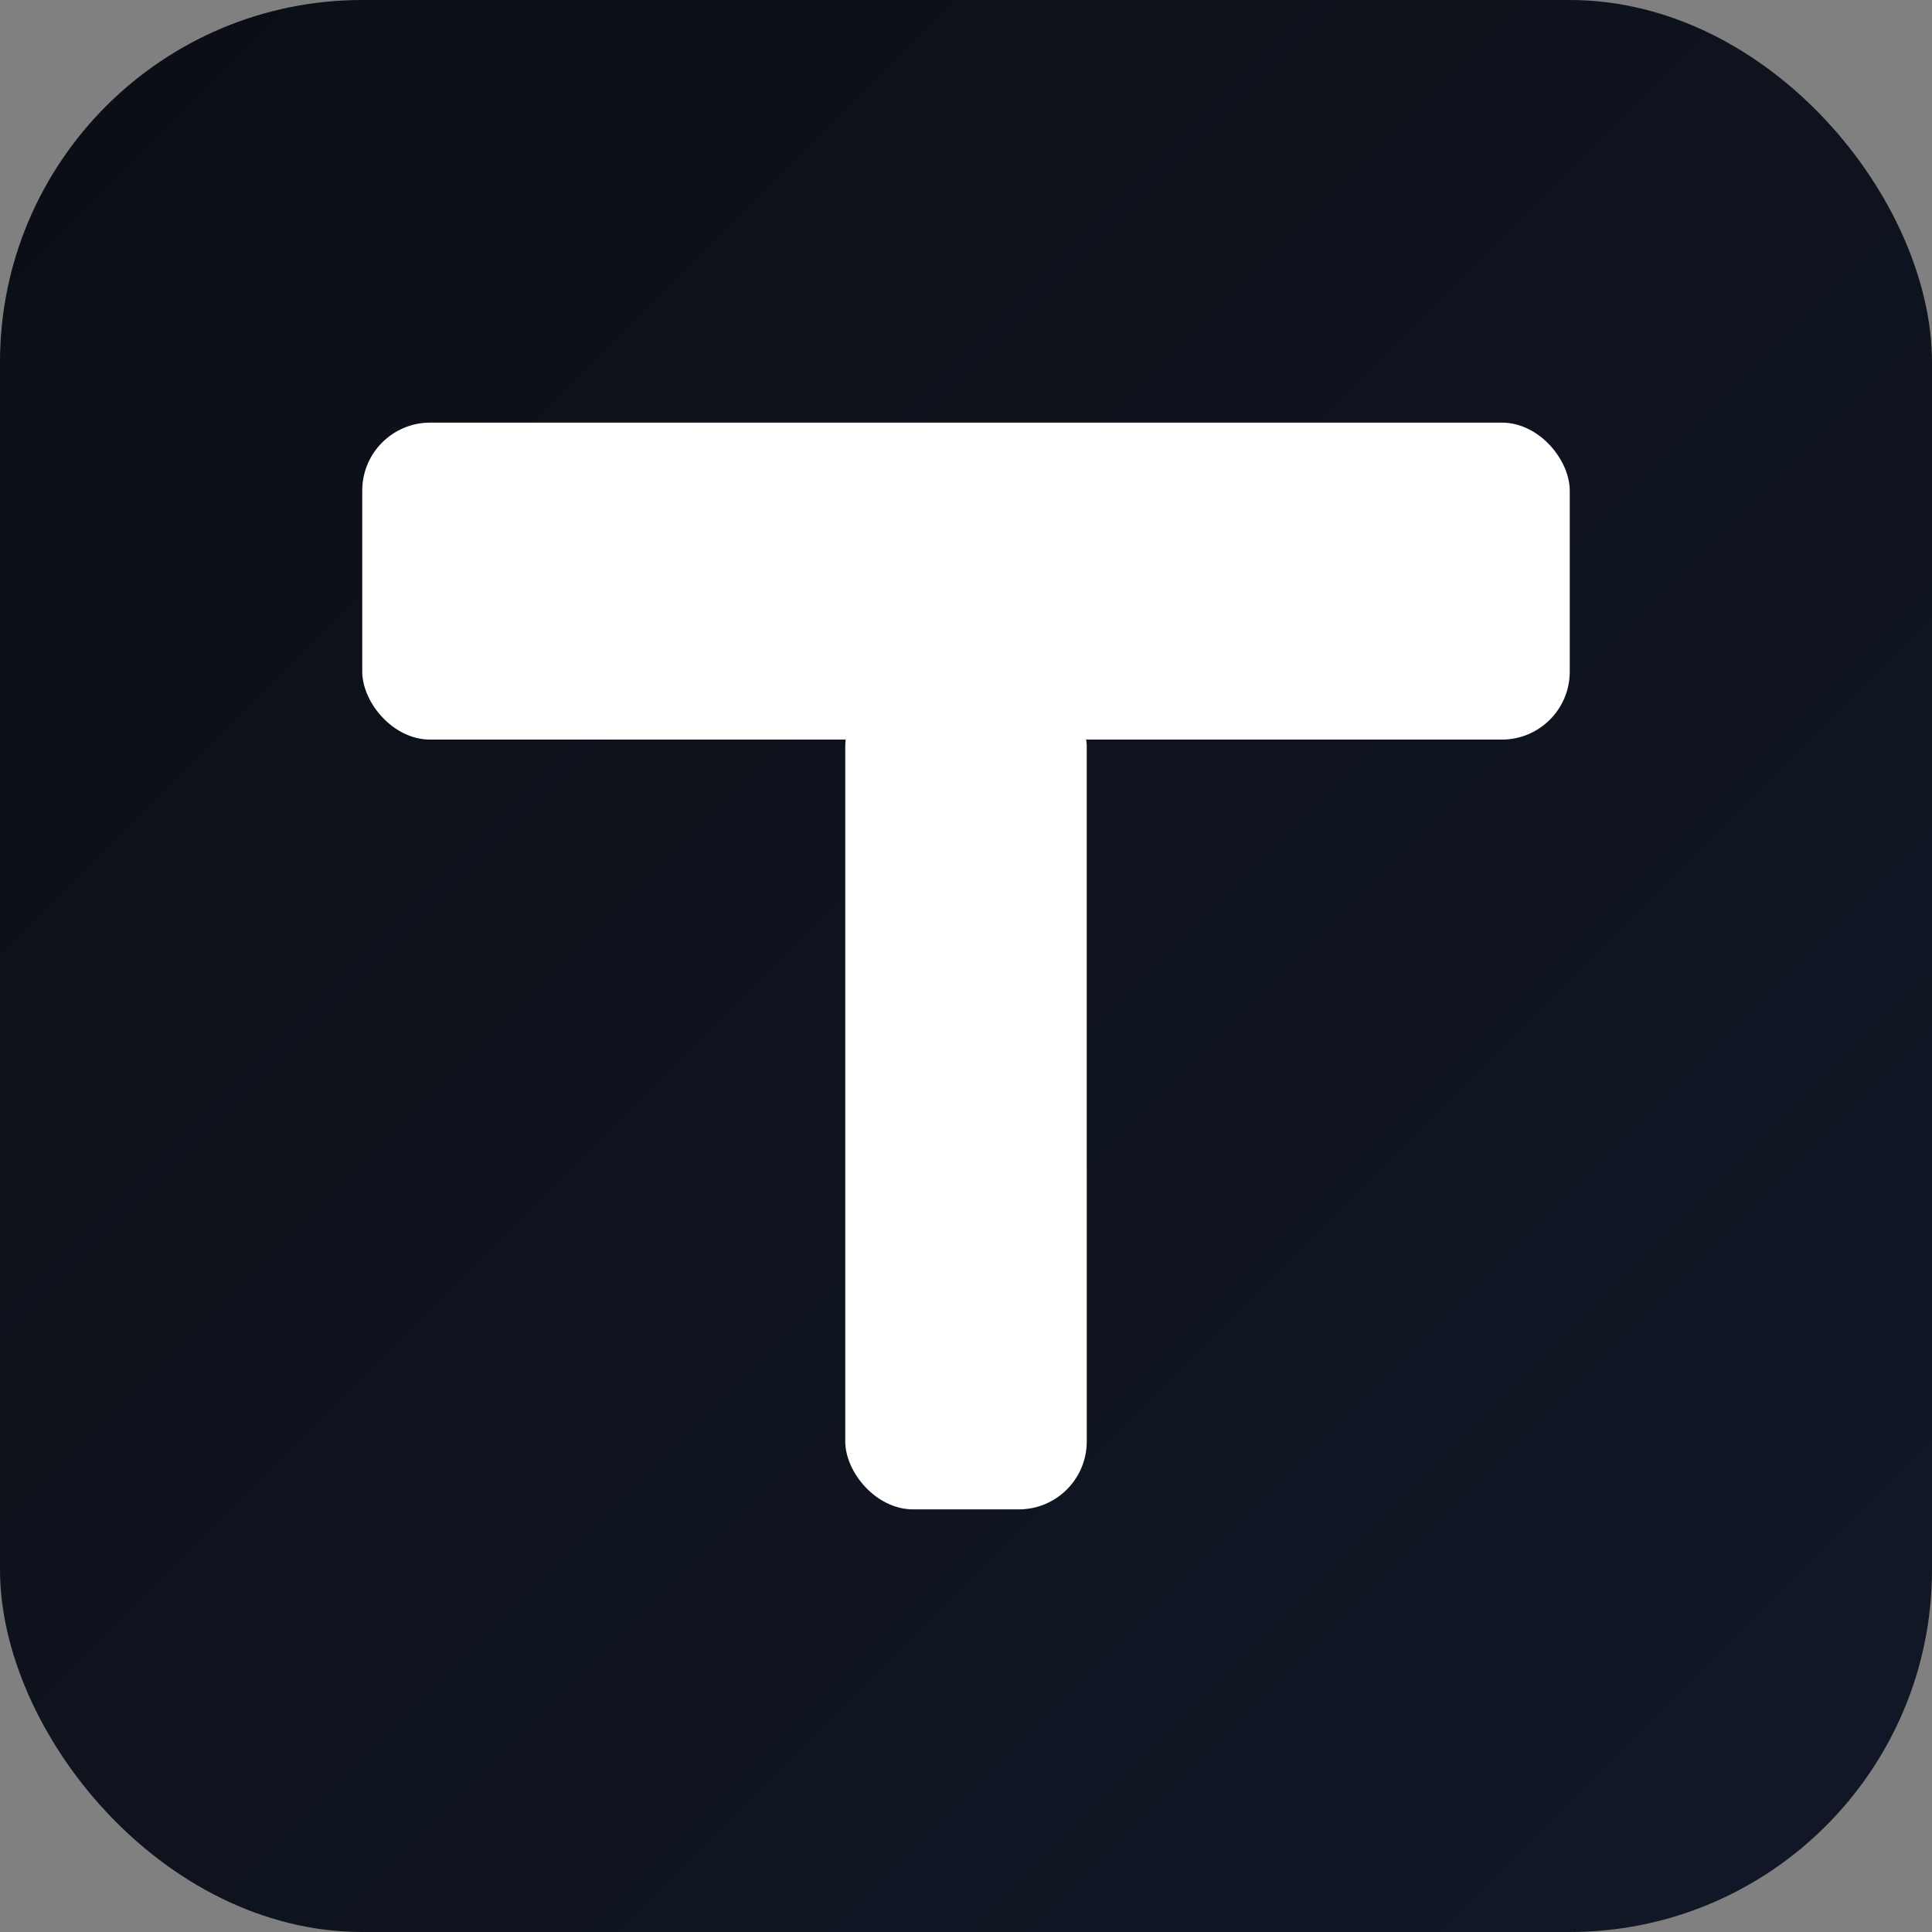
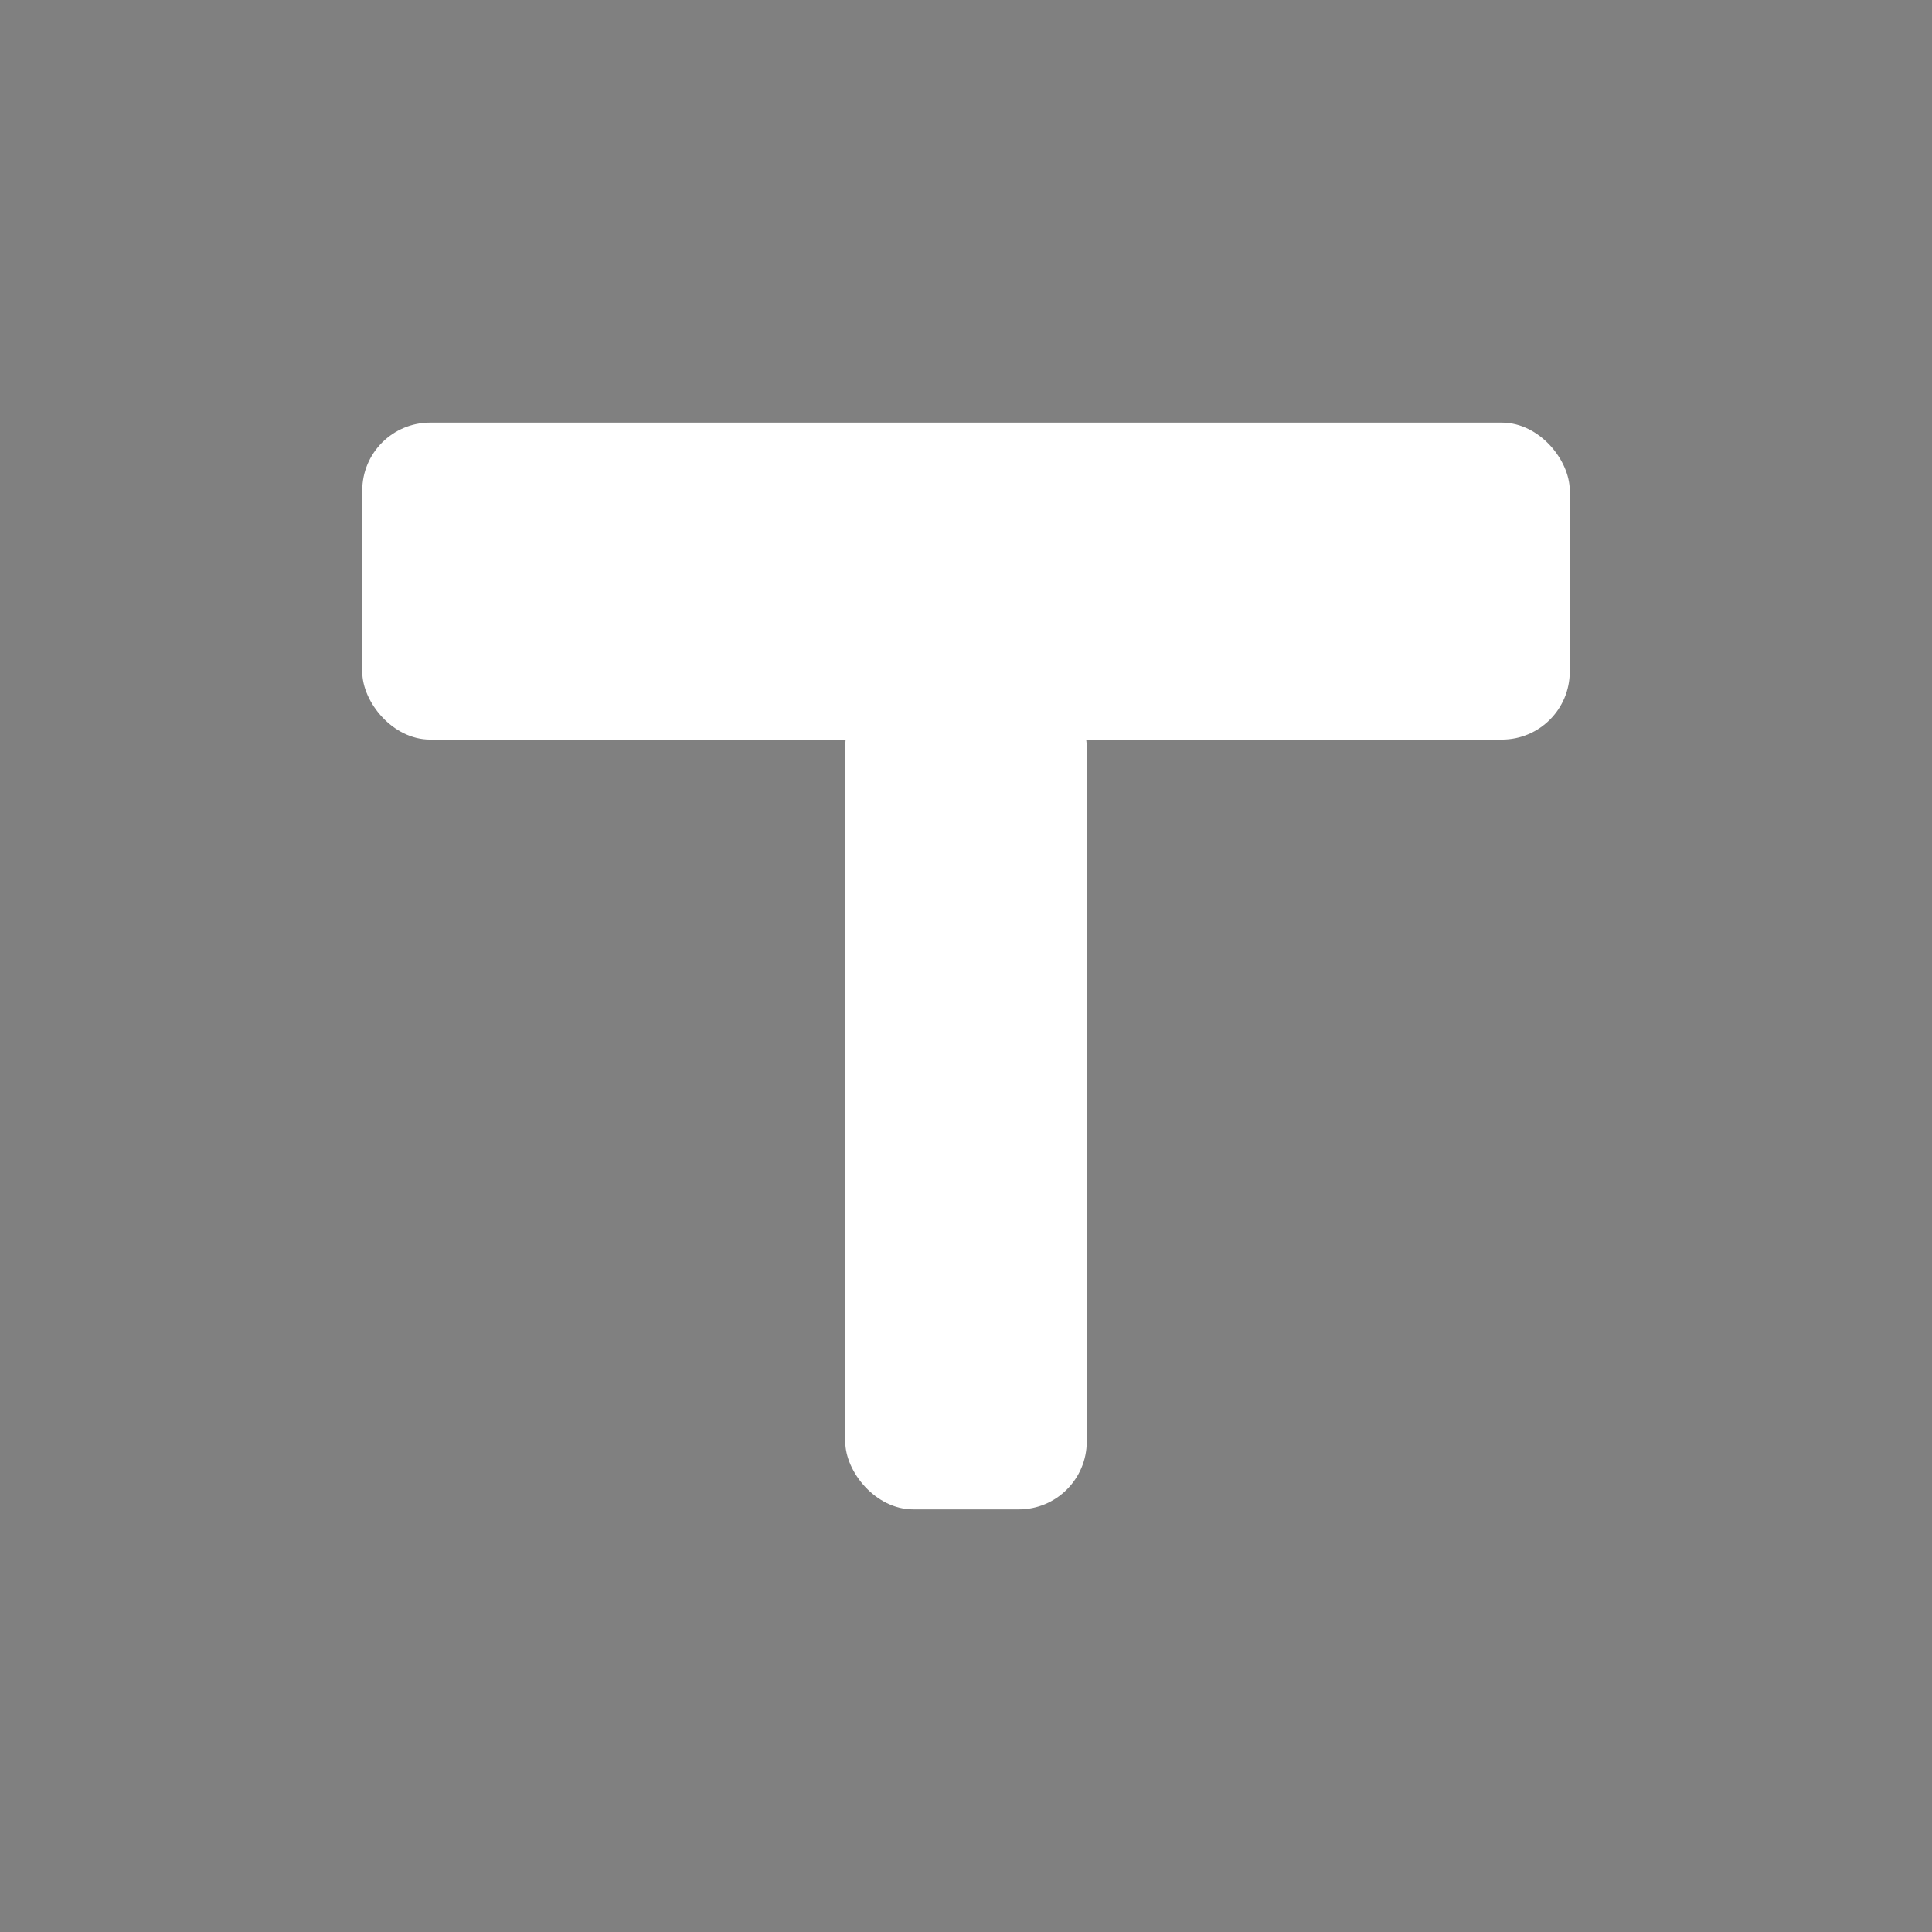
<svg xmlns="http://www.w3.org/2000/svg" width="512" height="512" viewBox="0 0 512 512">
  <rect x="0" y="0" width="512" height="512" fill="#808080" stroke="none" />
  <defs>
    <linearGradient id="g" x1="0" y1="0" x2="1" y2="1">
      <stop offset="0%" stop-color="#0b0e14" />
      <stop offset="100%" stop-color="#111827" />
    </linearGradient>
  </defs>
-   <rect x="0" y="0" width="512" height="512" rx="96" fill="url(#g)" />
  <rect x="96" y="112" width="320" height="84" rx="18" fill="#ffffff" />
  <rect x="224" y="180" width="64" height="220" rx="18" fill="#ffffff" />
</svg>